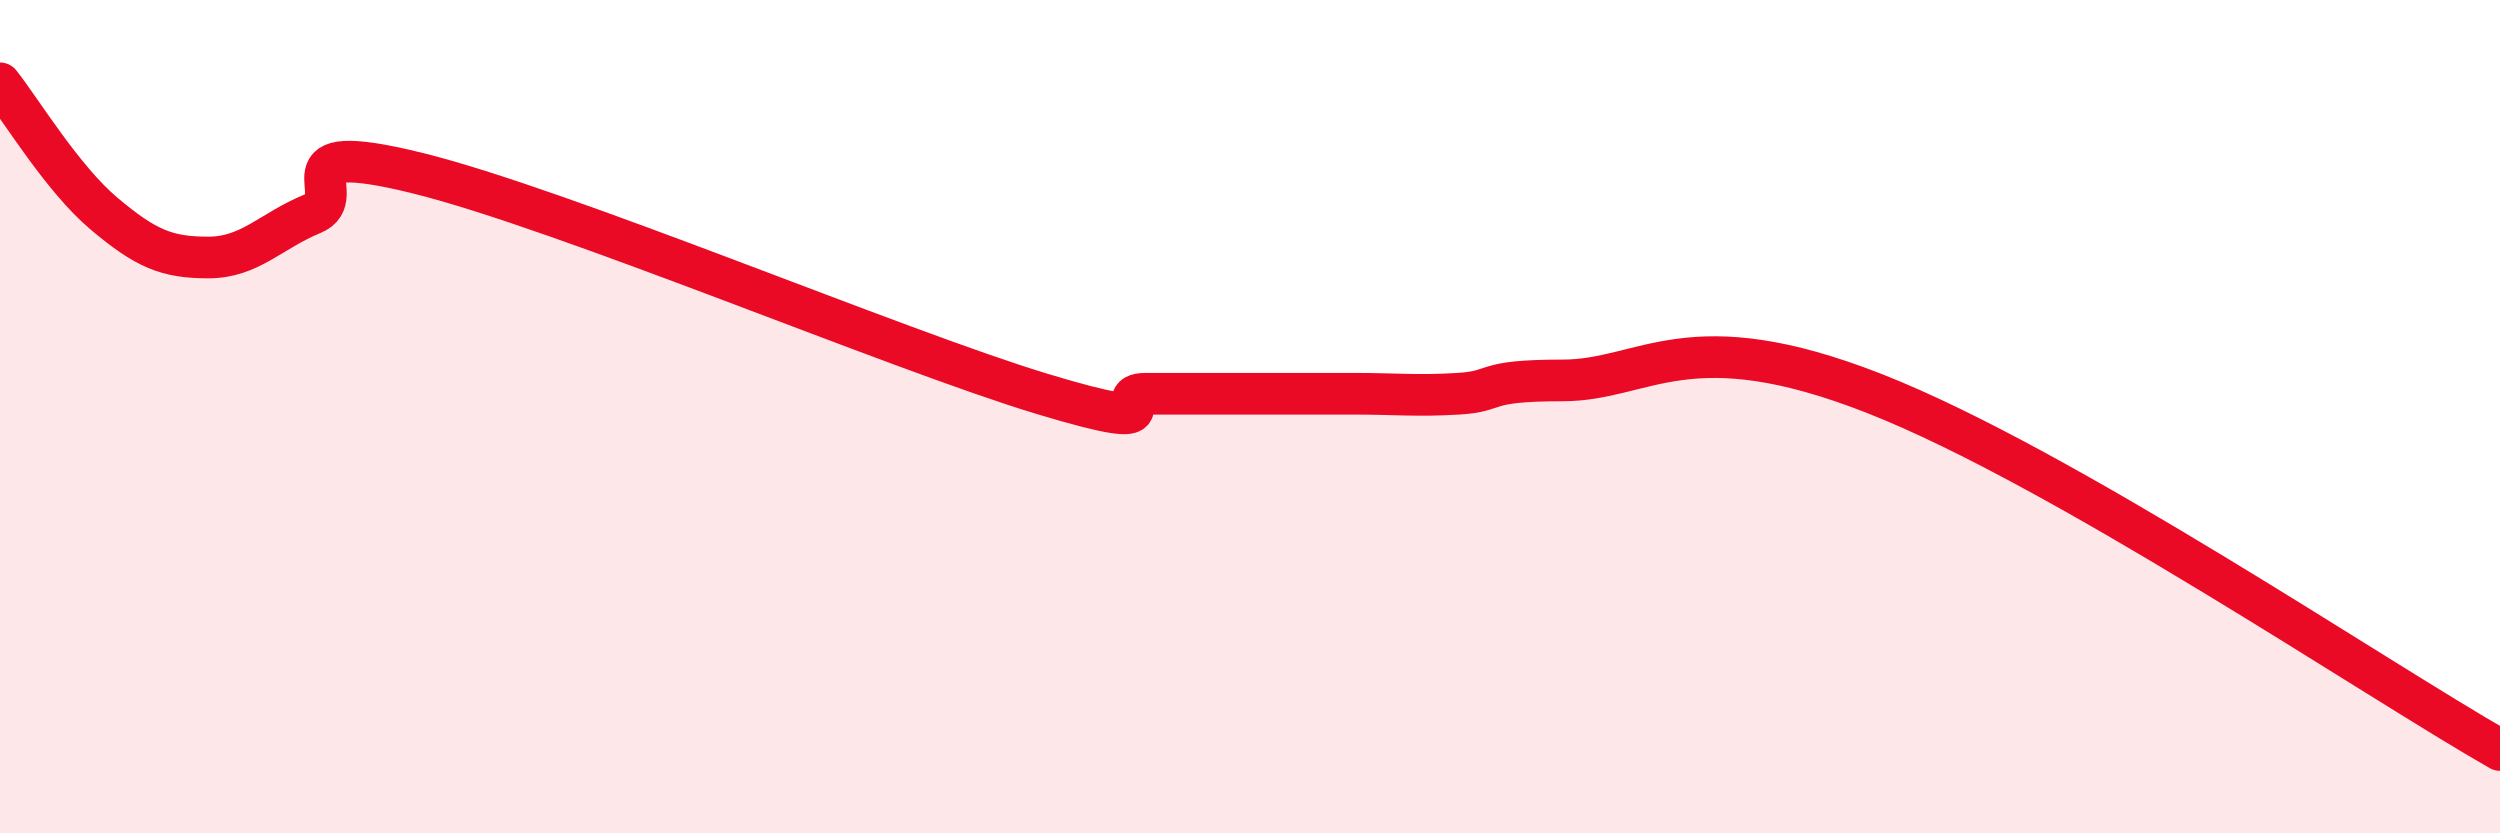
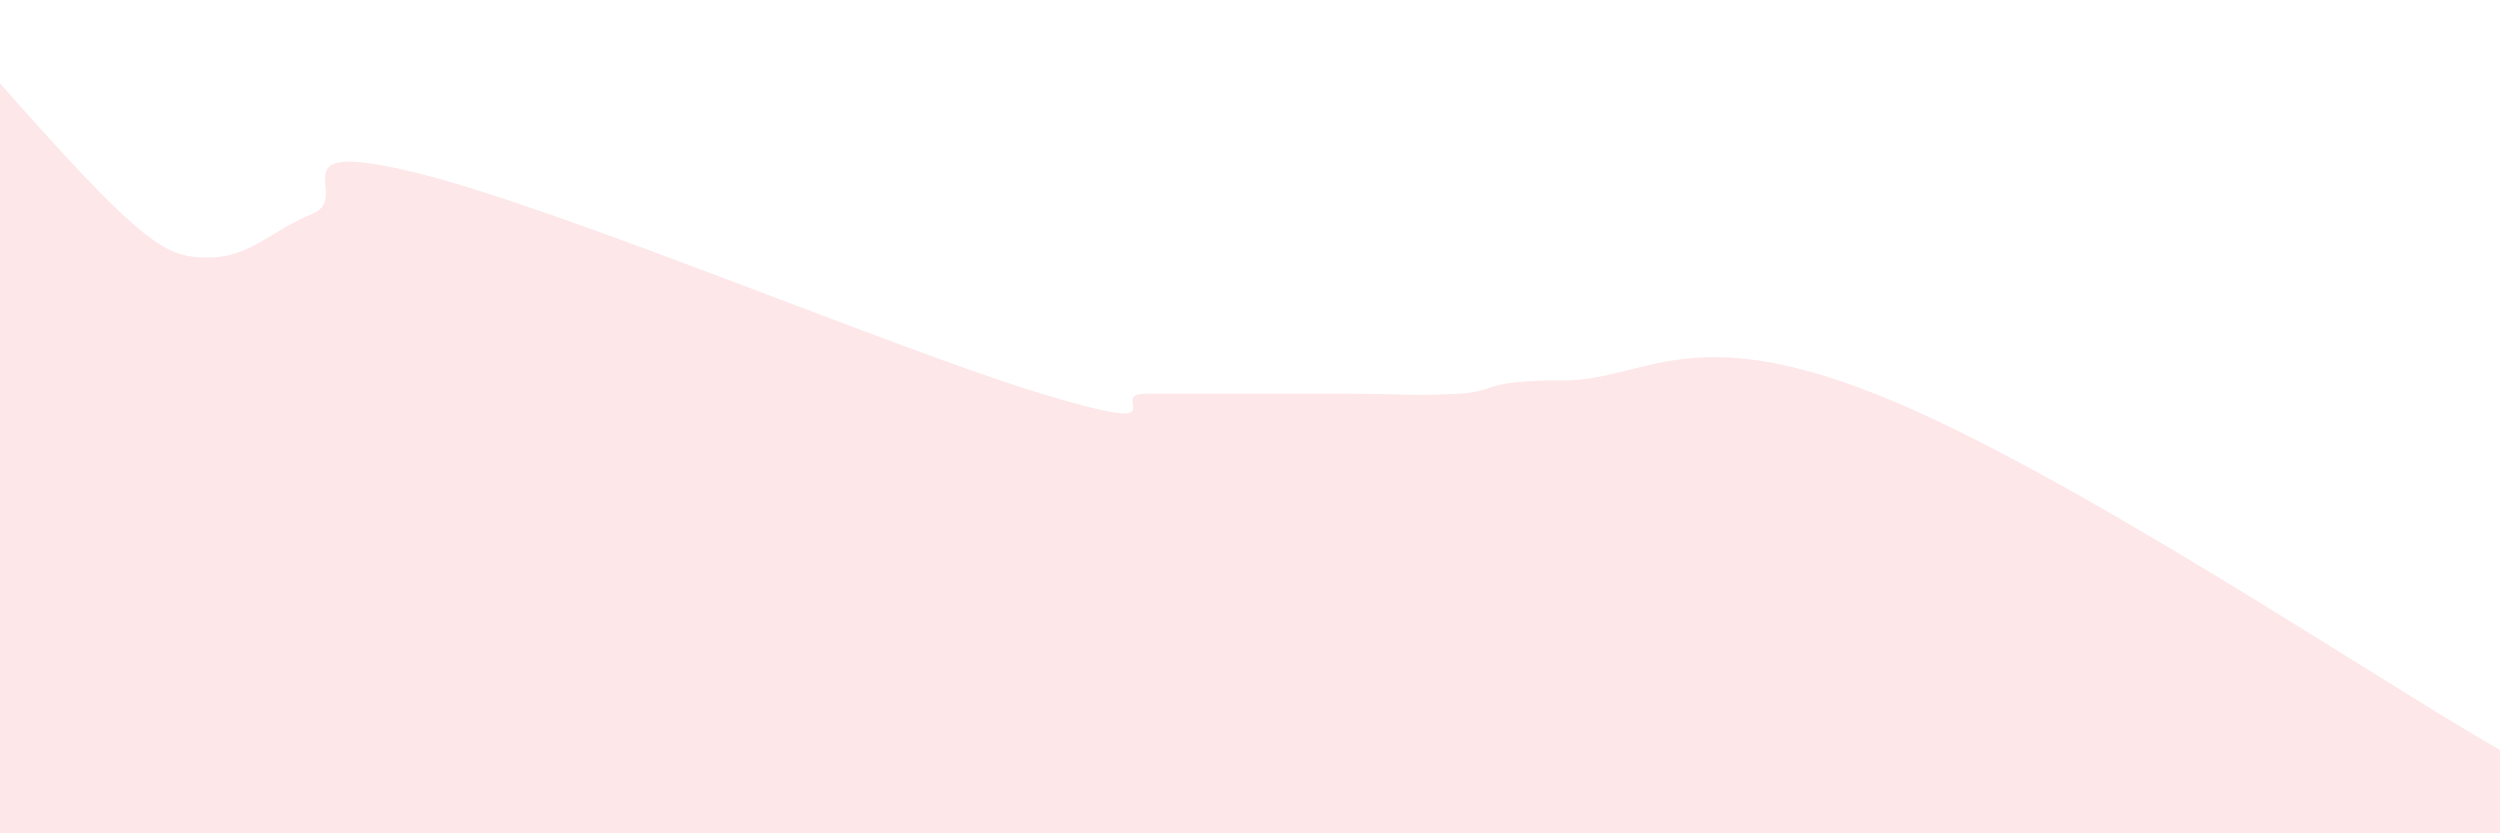
<svg xmlns="http://www.w3.org/2000/svg" width="60" height="20" viewBox="0 0 60 20">
-   <path d="M 0,2 C 0.5,2.63 1.5,4.29 2.5,5.13 C 3.5,5.97 4,6.18 5,6.18 C 6,6.18 6.5,5.54 7.5,5.13 C 8.5,4.72 6.5,3.29 10,4.15 C 13.5,5.01 21.5,8.39 25,9.45 C 28.5,10.51 26.5,9.45 27.5,9.45 C 28.5,9.45 29,9.45 30,9.45 C 31,9.45 31.5,9.45 32.5,9.45 C 33.5,9.45 34,9.51 35,9.45 C 36,9.39 35.5,9.13 37.5,9.13 C 39.5,9.13 40.5,7.68 45,9.45 C 49.5,11.22 57,16.29 60,18L60 20L0 20Z" fill="#EB0A25" opacity="0.1" stroke-linecap="round" stroke-linejoin="round" />
-   <path d="M 0,2 C 0.5,2.63 1.5,4.29 2.5,5.13 C 3.5,5.97 4,6.18 5,6.18 C 6,6.18 6.5,5.54 7.5,5.13 C 8.5,4.72 6.5,3.29 10,4.15 C 13.5,5.01 21.5,8.39 25,9.45 C 28.5,10.51 26.5,9.45 27.5,9.45 C 28.5,9.45 29,9.45 30,9.45 C 31,9.45 31.5,9.45 32.5,9.45 C 33.5,9.45 34,9.51 35,9.45 C 36,9.39 35.5,9.13 37.5,9.13 C 39.5,9.13 40.5,7.68 45,9.45 C 49.5,11.22 57,16.29 60,18" stroke="#EB0A25" stroke-width="1" fill="none" stroke-linecap="round" stroke-linejoin="round" />
+   <path d="M 0,2 C 3.5,5.97 4,6.18 5,6.18 C 6,6.18 6.5,5.54 7.5,5.13 C 8.5,4.72 6.5,3.29 10,4.15 C 13.5,5.01 21.5,8.39 25,9.45 C 28.5,10.51 26.5,9.45 27.5,9.45 C 28.5,9.45 29,9.45 30,9.45 C 31,9.45 31.5,9.45 32.5,9.45 C 33.5,9.45 34,9.51 35,9.45 C 36,9.39 35.5,9.13 37.5,9.13 C 39.5,9.13 40.5,7.68 45,9.45 C 49.5,11.22 57,16.29 60,18L60 20L0 20Z" fill="#EB0A25" opacity="0.1" stroke-linecap="round" stroke-linejoin="round" />
</svg>